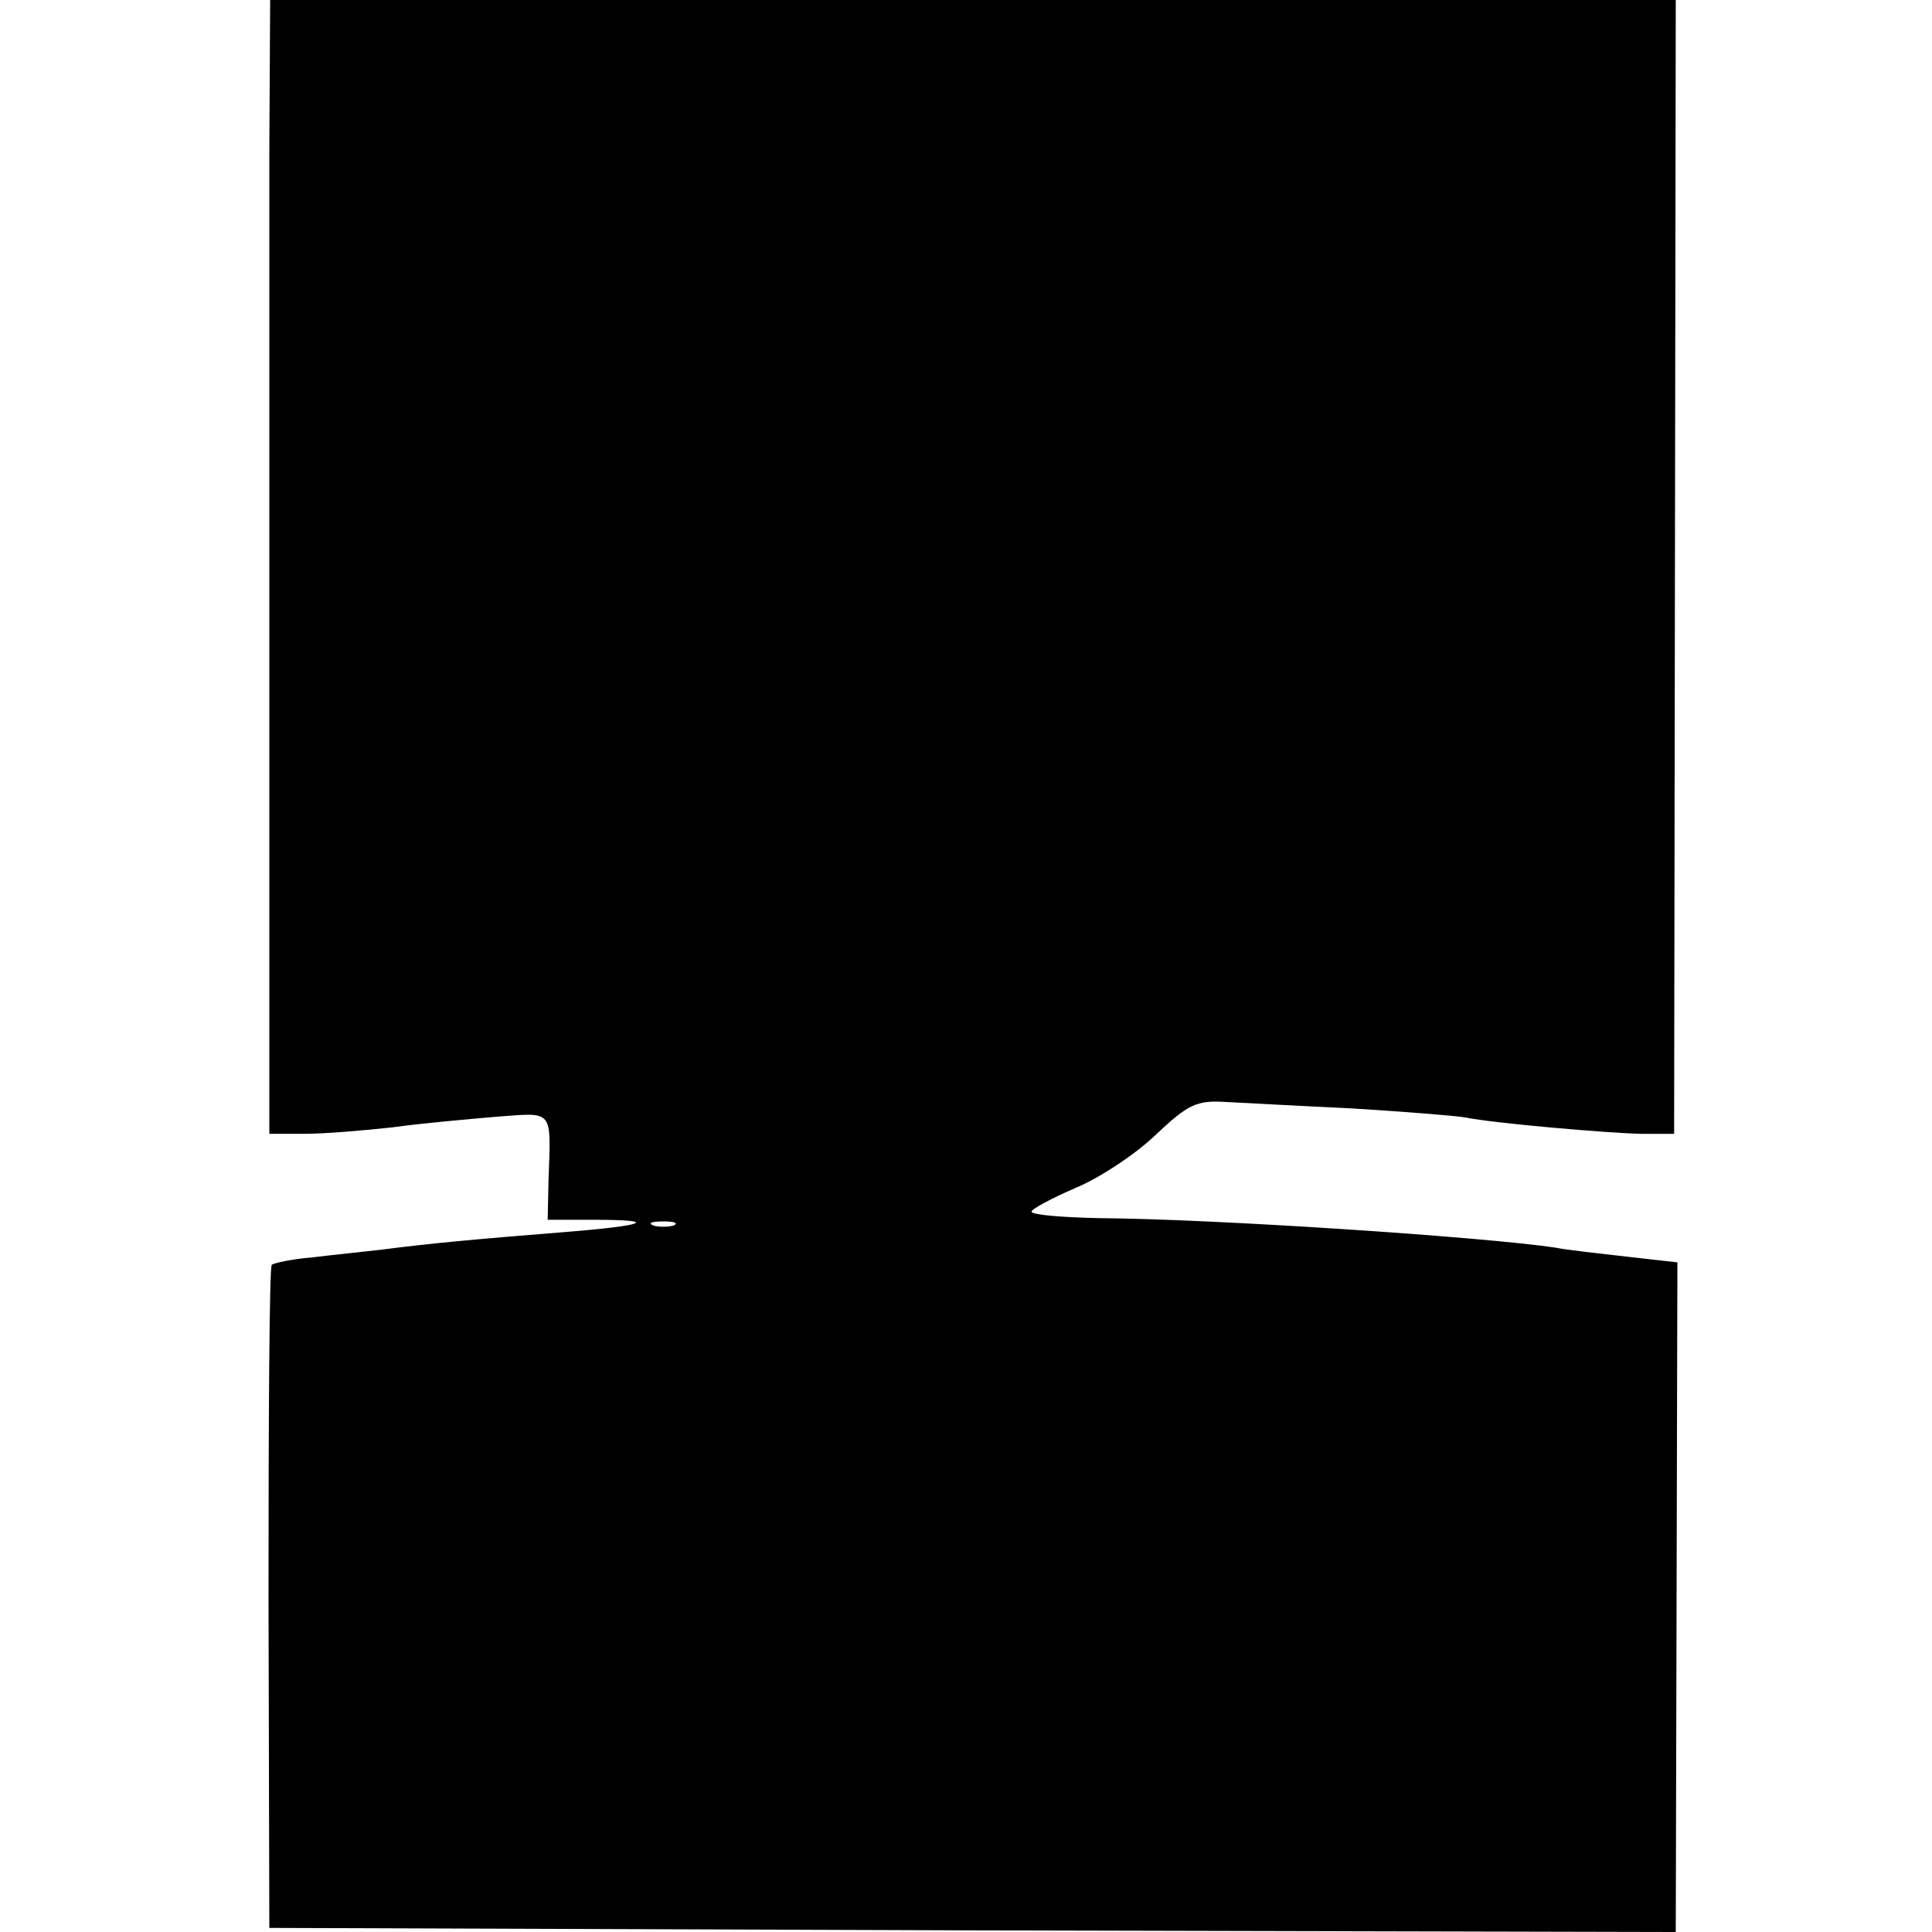
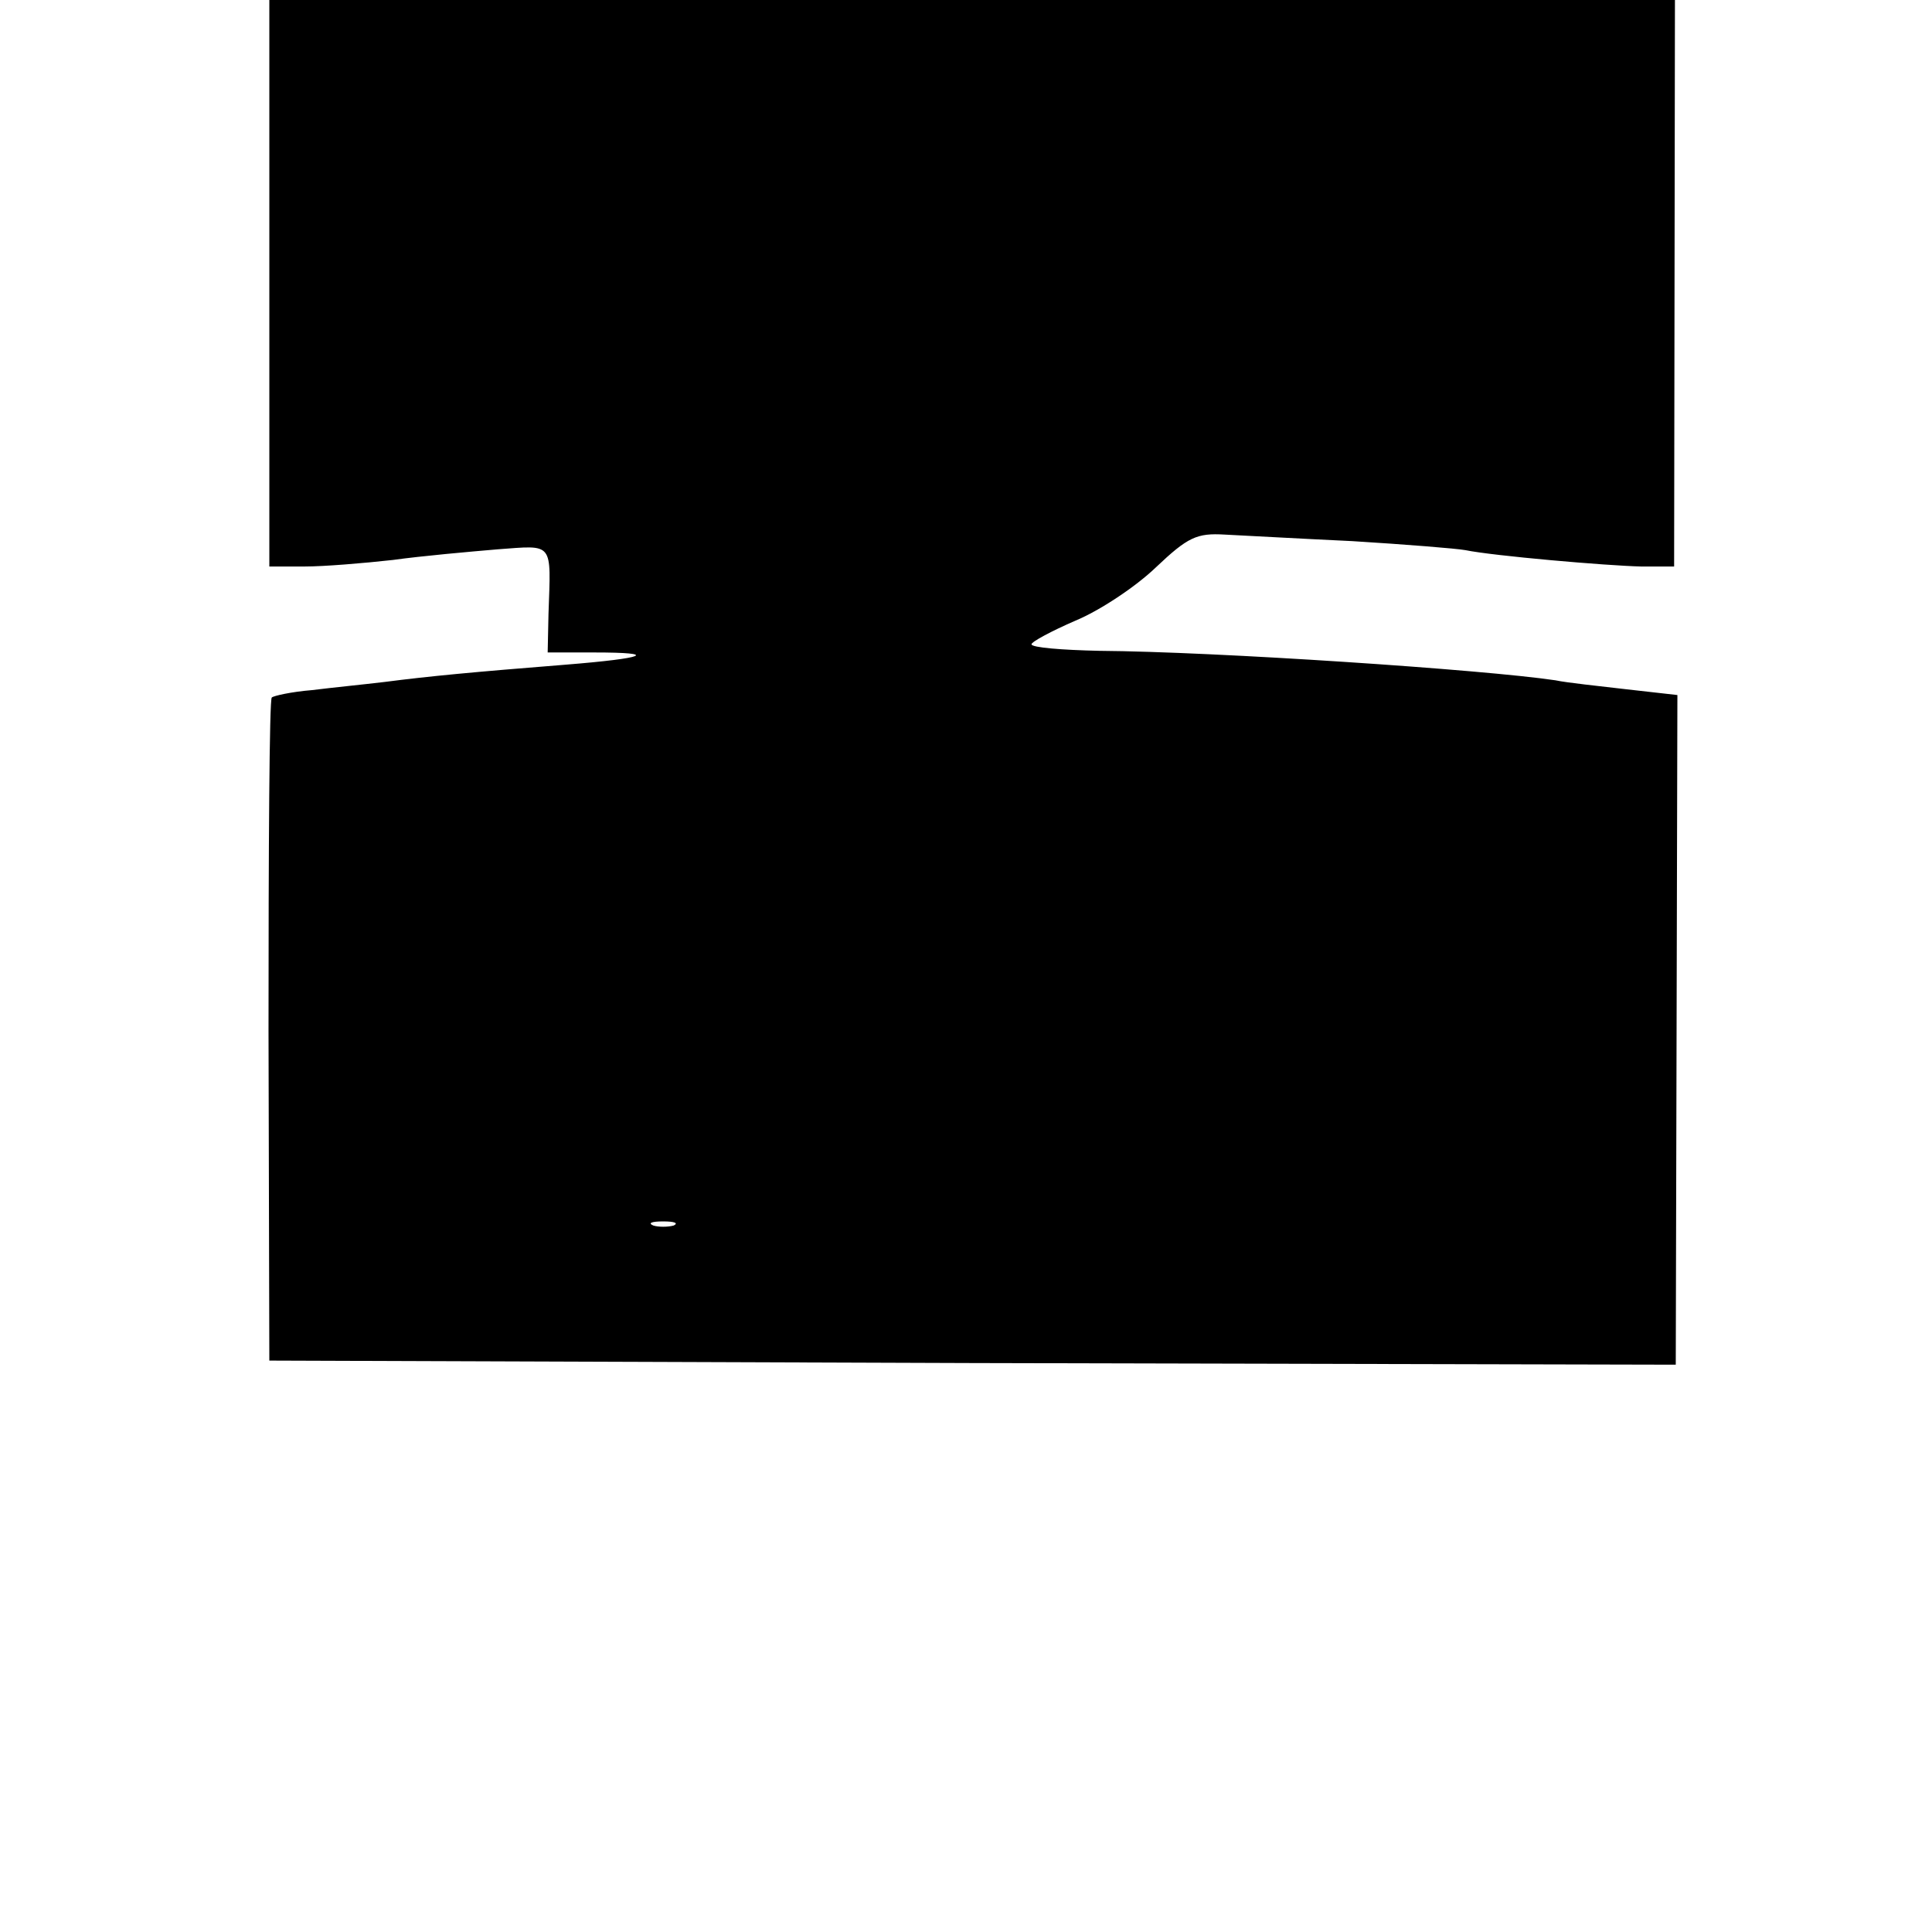
<svg xmlns="http://www.w3.org/2000/svg" version="1.0" width="236pt" height="236pt" viewBox="0 0 236 236" preserveAspectRatio="xMidYMid meet">
  <g transform="translate(0,236) scale(0.1,-0.1)" fill="#000000" stroke="none">
-     <path d="M329 2178 c0 -101 0 -412 0 -693 l0 -510 43 0 c24 0 72 4 108 8 36 5 93 10 128 13 69 5 65 10 62 -79 l-1 -47 57 0 c80 0 64 -7 -36 -15 -113 -9 -166 -14 -220 -21 -25 -3 -65 -7 -89 -10 -25 -2 -47 -7 -49 -9 -3 -2 -4 -186 -4 -407 l1 -403 859 -3 859 -2 1 409 1 409 -62 7 c-34 4 -73 8 -87 11 -87 13 -415 35 -557 36 -46 1 -83 4 -83 8 0 3 24 16 54 29 29 12 73 41 98 65 39 37 50 42 84 40 21 -1 92 -5 156 -8 65 -4 127 -9 138 -11 34 -7 172 -19 215 -20 l40 0 1 693 1 692 -858 0 -859 0 -1 -182z m494 -1315 c-7 -2 -19 -2 -25 0 -7 3 -2 5 12 5 14 0 19 -2 13 -5z" />
+     <path d="M329 2178 l0 -510 43 0 c24 0 72 4 108 8 36 5 93 10 128 13 69 5 65 10 62 -79 l-1 -47 57 0 c80 0 64 -7 -36 -15 -113 -9 -166 -14 -220 -21 -25 -3 -65 -7 -89 -10 -25 -2 -47 -7 -49 -9 -3 -2 -4 -186 -4 -407 l1 -403 859 -3 859 -2 1 409 1 409 -62 7 c-34 4 -73 8 -87 11 -87 13 -415 35 -557 36 -46 1 -83 4 -83 8 0 3 24 16 54 29 29 12 73 41 98 65 39 37 50 42 84 40 21 -1 92 -5 156 -8 65 -4 127 -9 138 -11 34 -7 172 -19 215 -20 l40 0 1 693 1 692 -858 0 -859 0 -1 -182z m494 -1315 c-7 -2 -19 -2 -25 0 -7 3 -2 5 12 5 14 0 19 -2 13 -5z" />
  </g>
</svg>